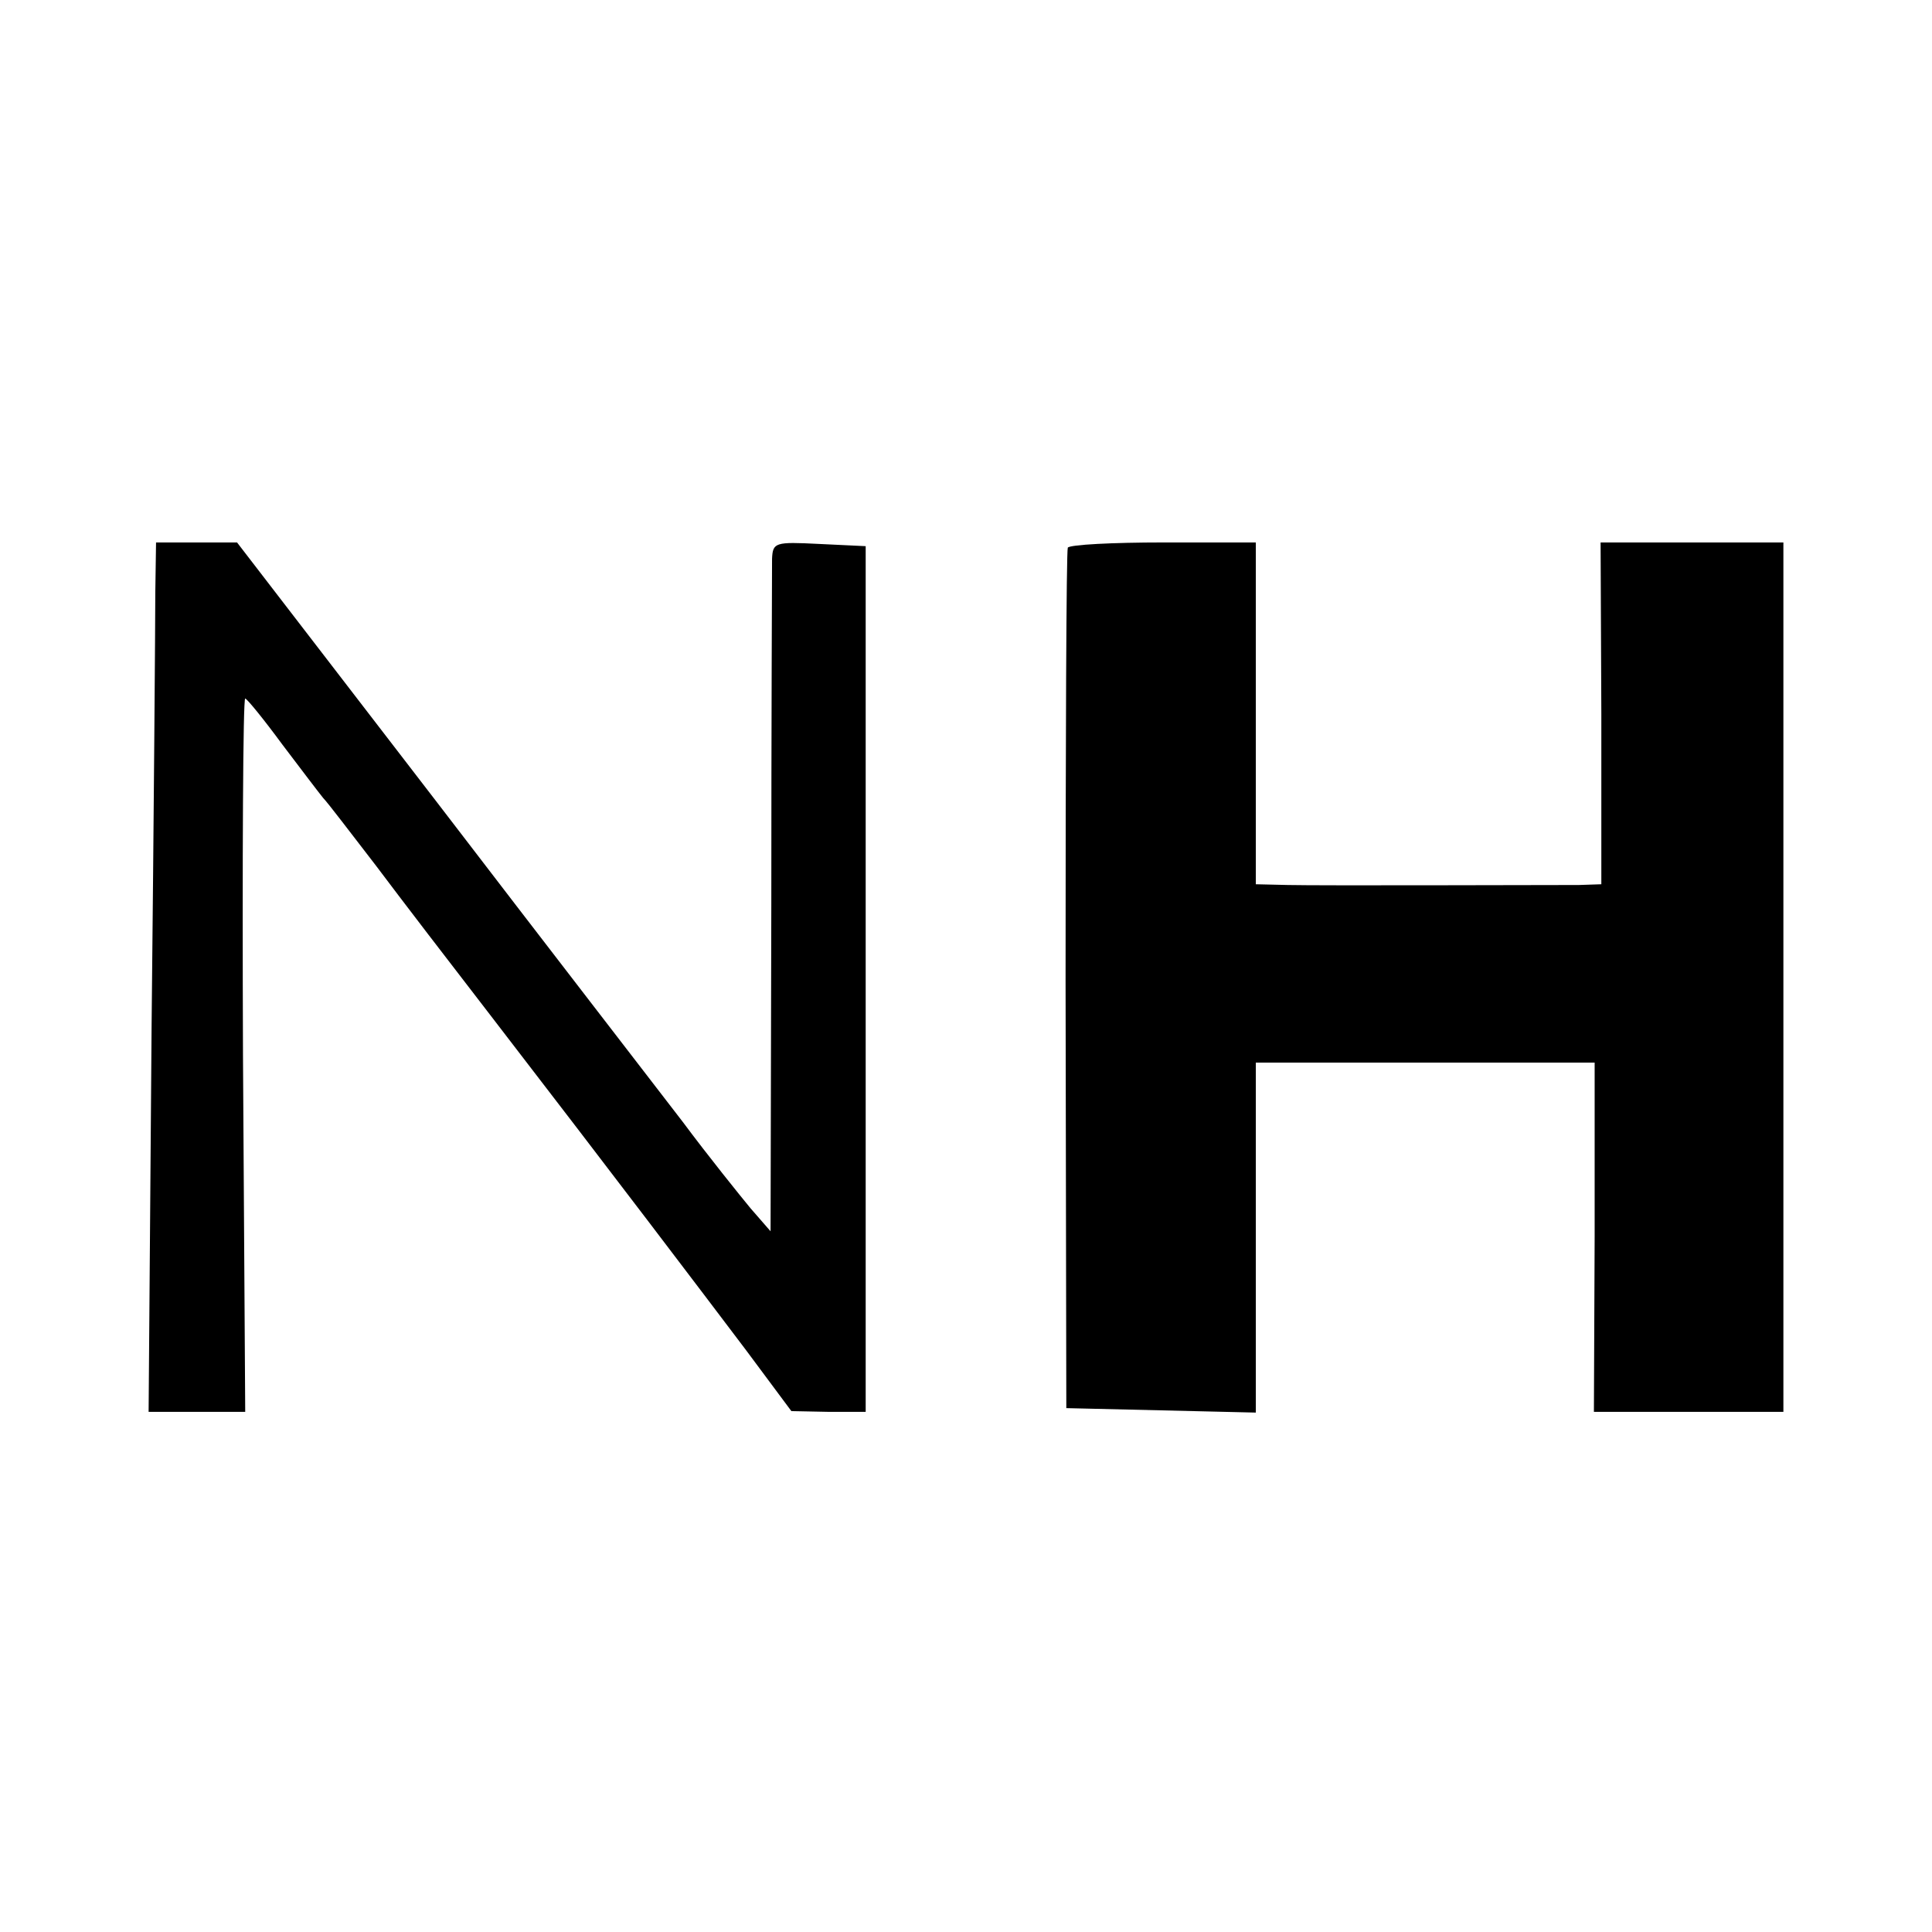
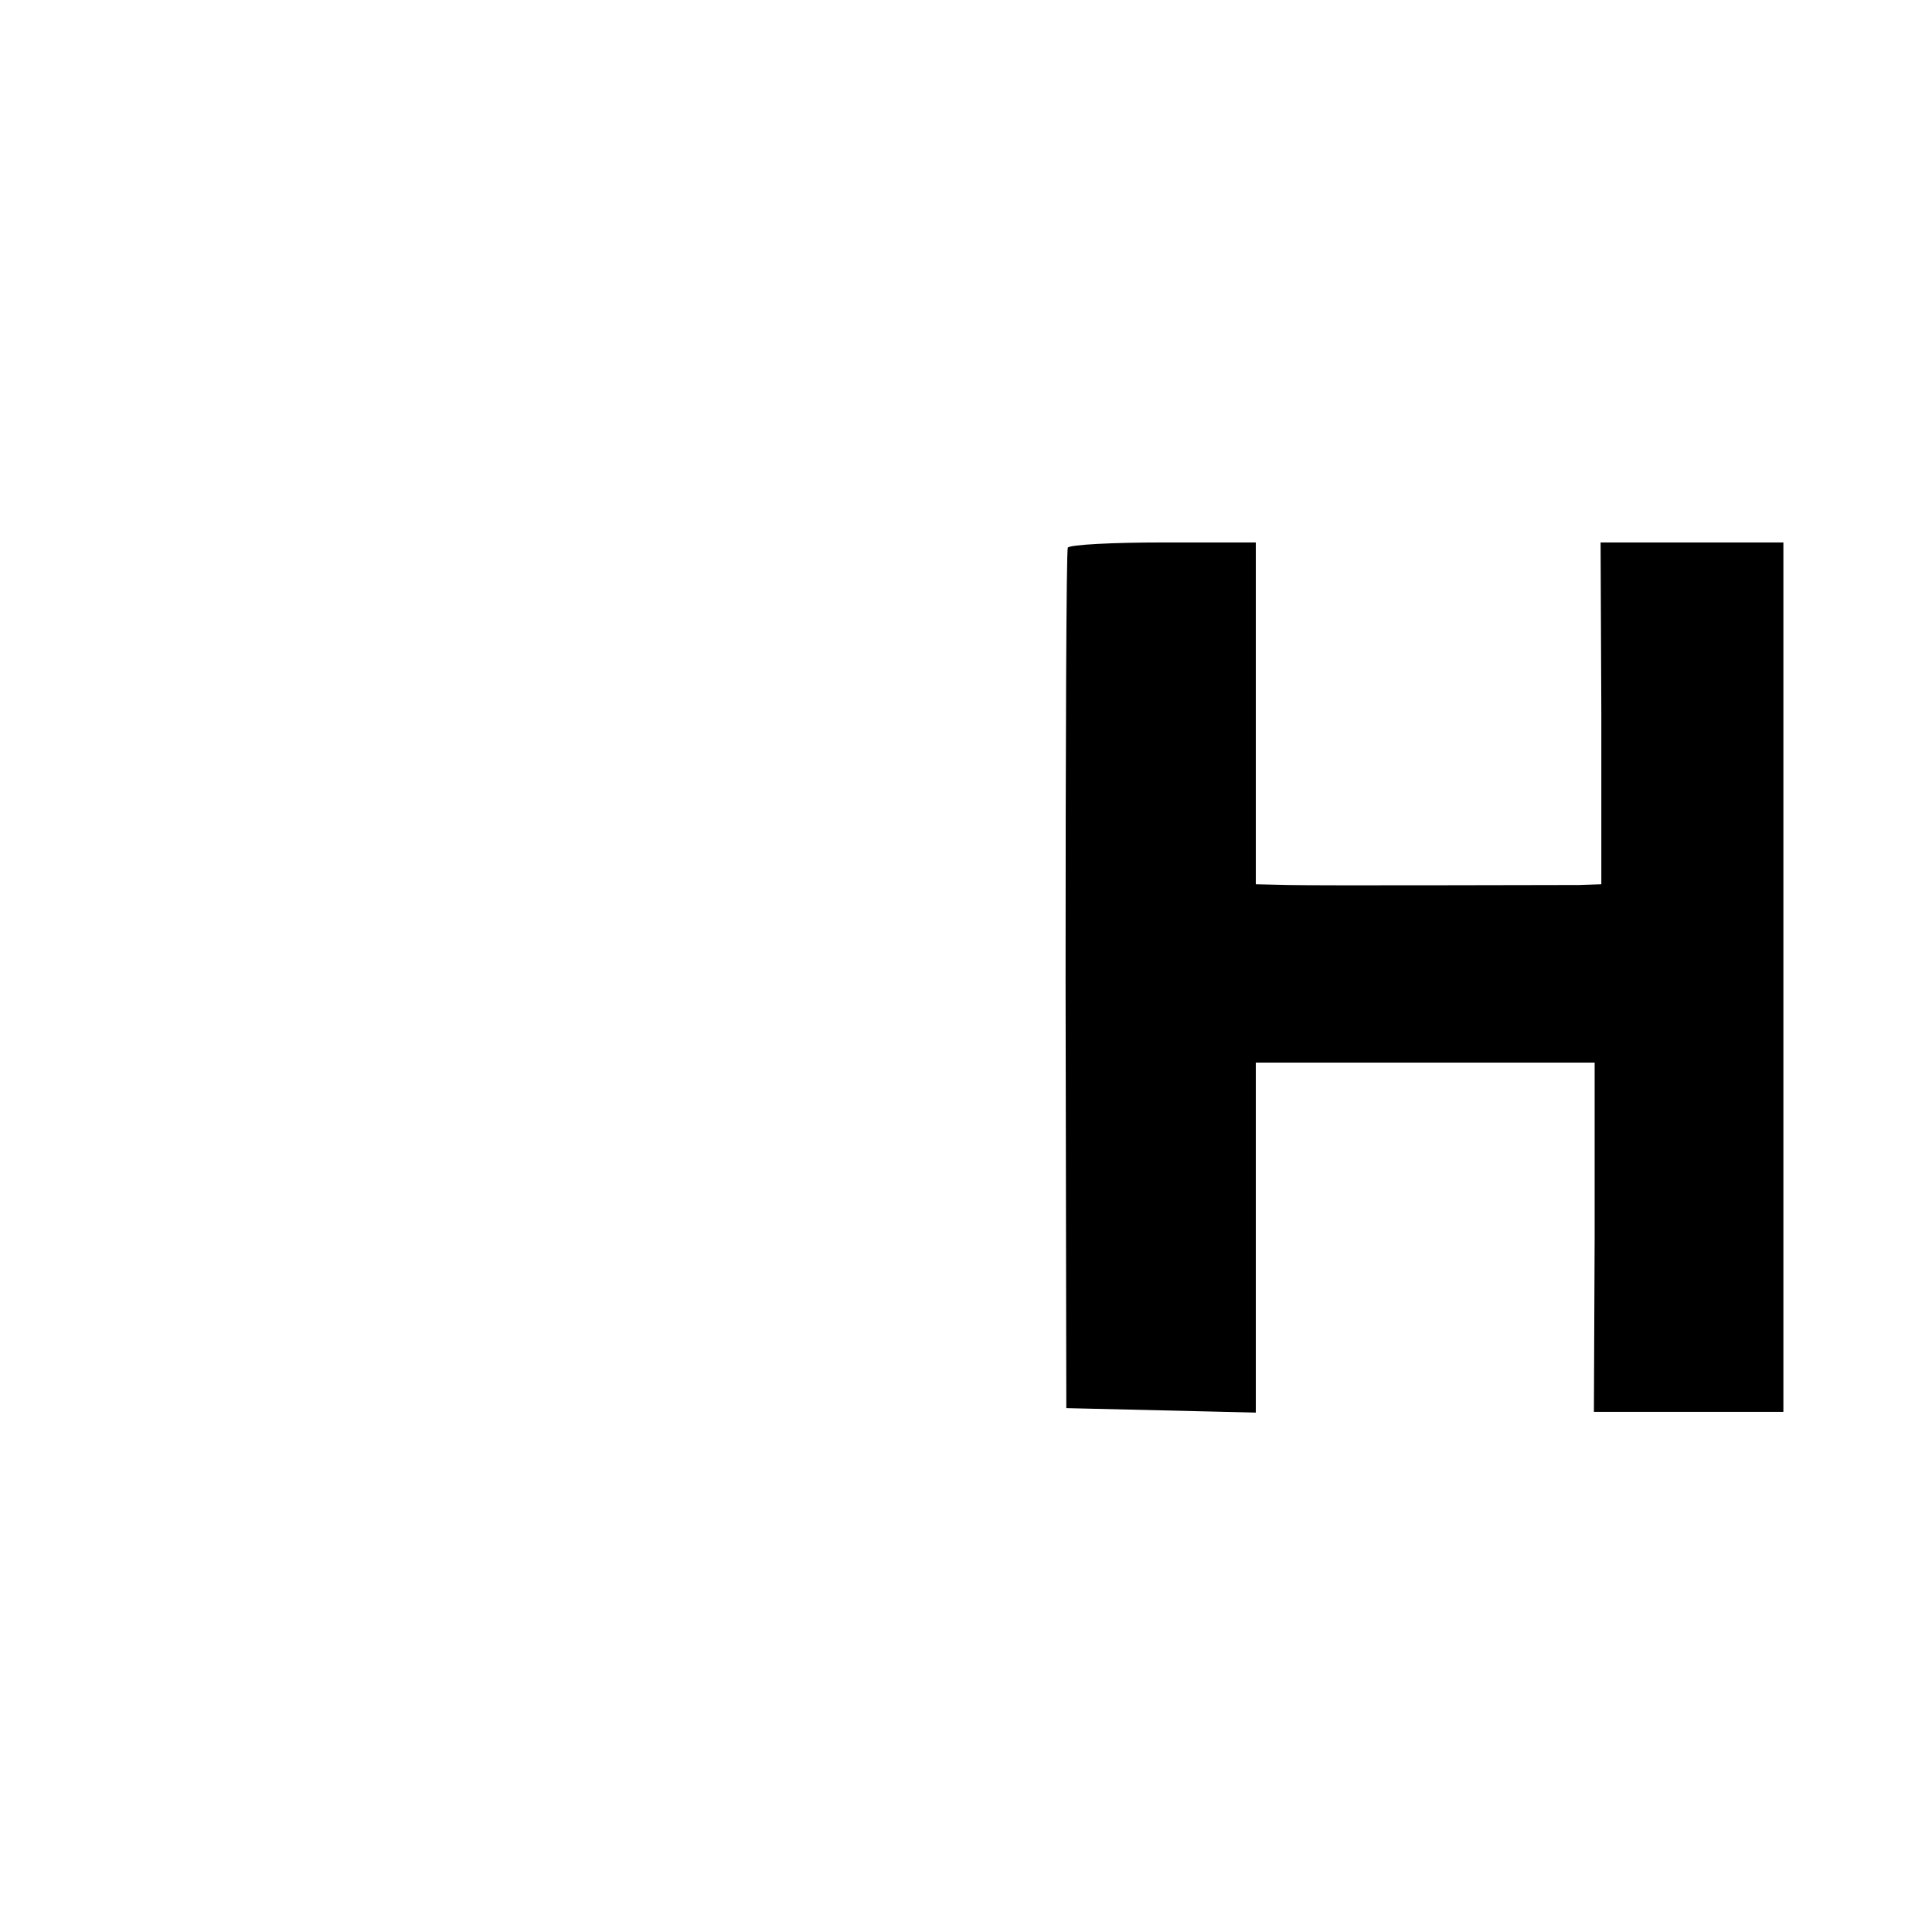
<svg xmlns="http://www.w3.org/2000/svg" version="1.0" width="260pt" height="260pt" viewBox="0 0 260 260" preserveAspectRatio="xMidYMid meet">
  <g transform="translate(0,260) scale(0.1,-0.1)" fill="#000000" stroke="none">
-     <path d="M209 1803 c0 -38 -2 -301 -5 -585 l-4 -518 65 0 65 0 -3 480 c-1 264 0 480 3 480 3 -1 25 -28 50 -62 25 -33 50 -66 55 -72 6 -6 37 -47 71 -91 33 -44 102 -134 153 -200 174 -226 283 -370 345 -452 l61 -82 50 -1 50 0 0 583 0 582 -63 3 c-59 3 -62 2 -63 -20 0 -13 -1 -222 -1 -464 l-1 -441 -27 31 c-14 17 -56 69 -91 116 -36 47 -186 241 -333 433 l-267 347 -54 0 -55 0 -1 -67z" />
    <path d="M1437 1863 c-2 -5 -3 -267 -3 -583 l1 -575 128 -3 127 -3 0 236 0 235 228 0 228 0 0 -235 -1 -235 128 0 127 0 0 585 0 585 -123 0 -123 0 1 -230 0 -230 -30 -1 c-54 0 -349 -1 -392 0 l-43 1 0 230 0 230 -124 0 c-69 0 -126 -3 -129 -7z" />
  </g>
</svg>